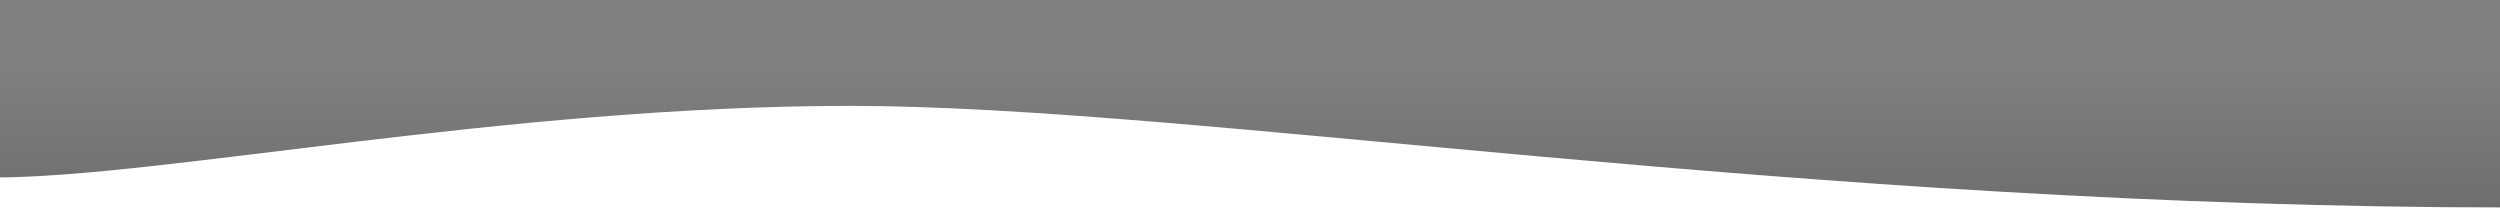
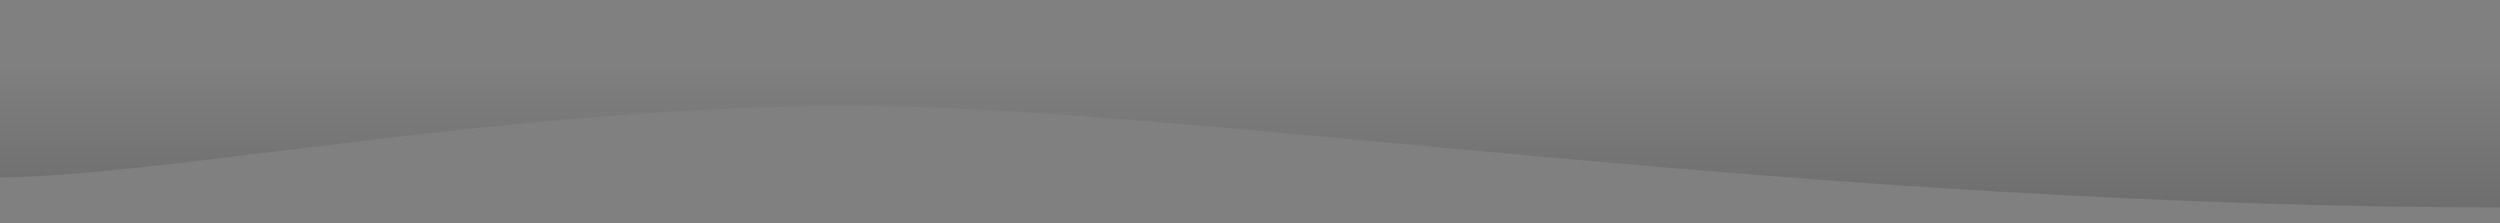
<svg xmlns="http://www.w3.org/2000/svg" version="1.1" id="Ebene_1" x="0px" y="0px" viewBox="0 0 2000 178.6" style="enable-background:new 0 0 2000 178.6;" xml:space="preserve">
  <rect x="0" y="0" width="2000" height="178.6" fill="#808080" stroke="none" />
  <style type="text/css">
	.st0{opacity:0.14;fill:url(#SVGID_1_);enable-background:new    ;}
	.st1{fill:#FFFFFF;}
</style>
  <linearGradient id="SVGID_1_" gradientUnits="userSpaceOnUse" x1="-280.804" y1="1714.8" x2="-280.804" y2="1880.8" gradientTransform="matrix(-1 0 0 1 830.273 -1714.8)">
    <stop offset="0.321" style="stop-color:#000000;stop-opacity:0" />
    <stop offset="1" style="stop-color:#000000" />
  </linearGradient>
  <path class="st0" d="M-4.6,142c133.3,0,410.3-57.3,684.6-57.3S1437.7,166,2009.5,166s72.7-166,72.7-166l-2144,8L-4.6,142z" />
-   <path class="st1" d="M2009.5,166C1437.7,166,954.3,84.7,680,84.7S128.7,142-4.6,142L-25,94.2V216h2088v-50.5  C2046.3,165.8,2028.5,166,2009.5,166z" />
</svg>